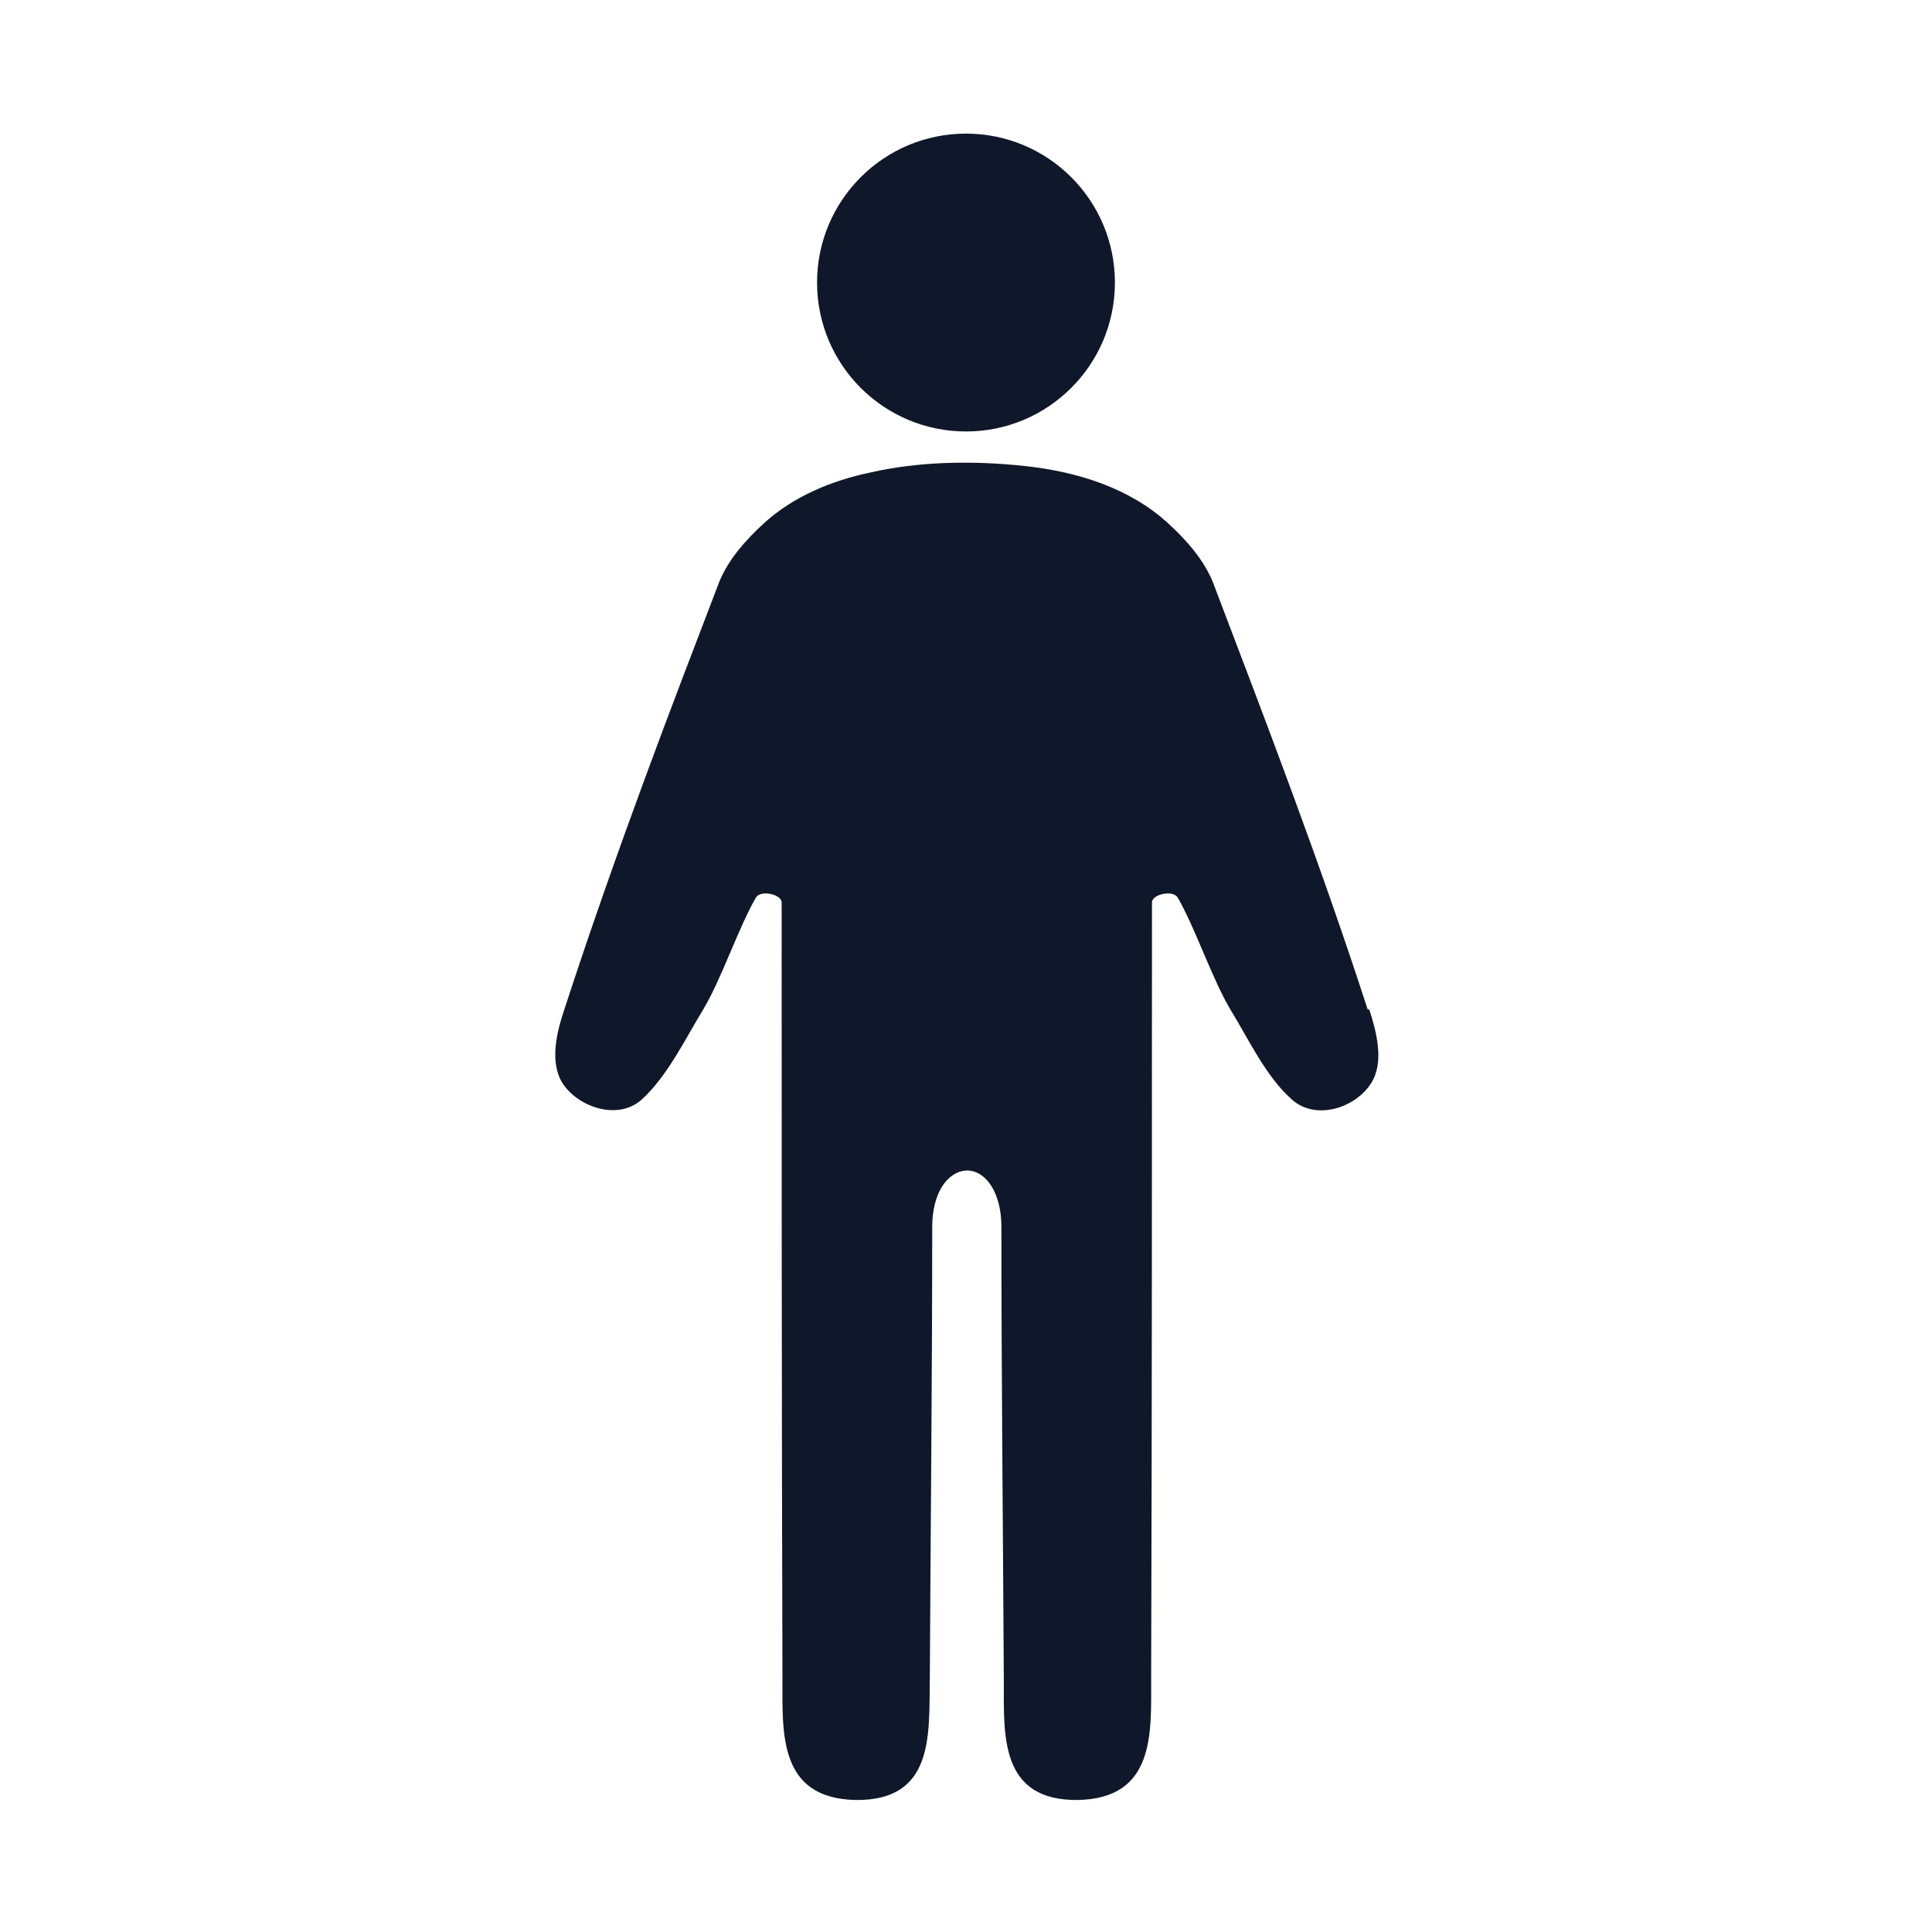
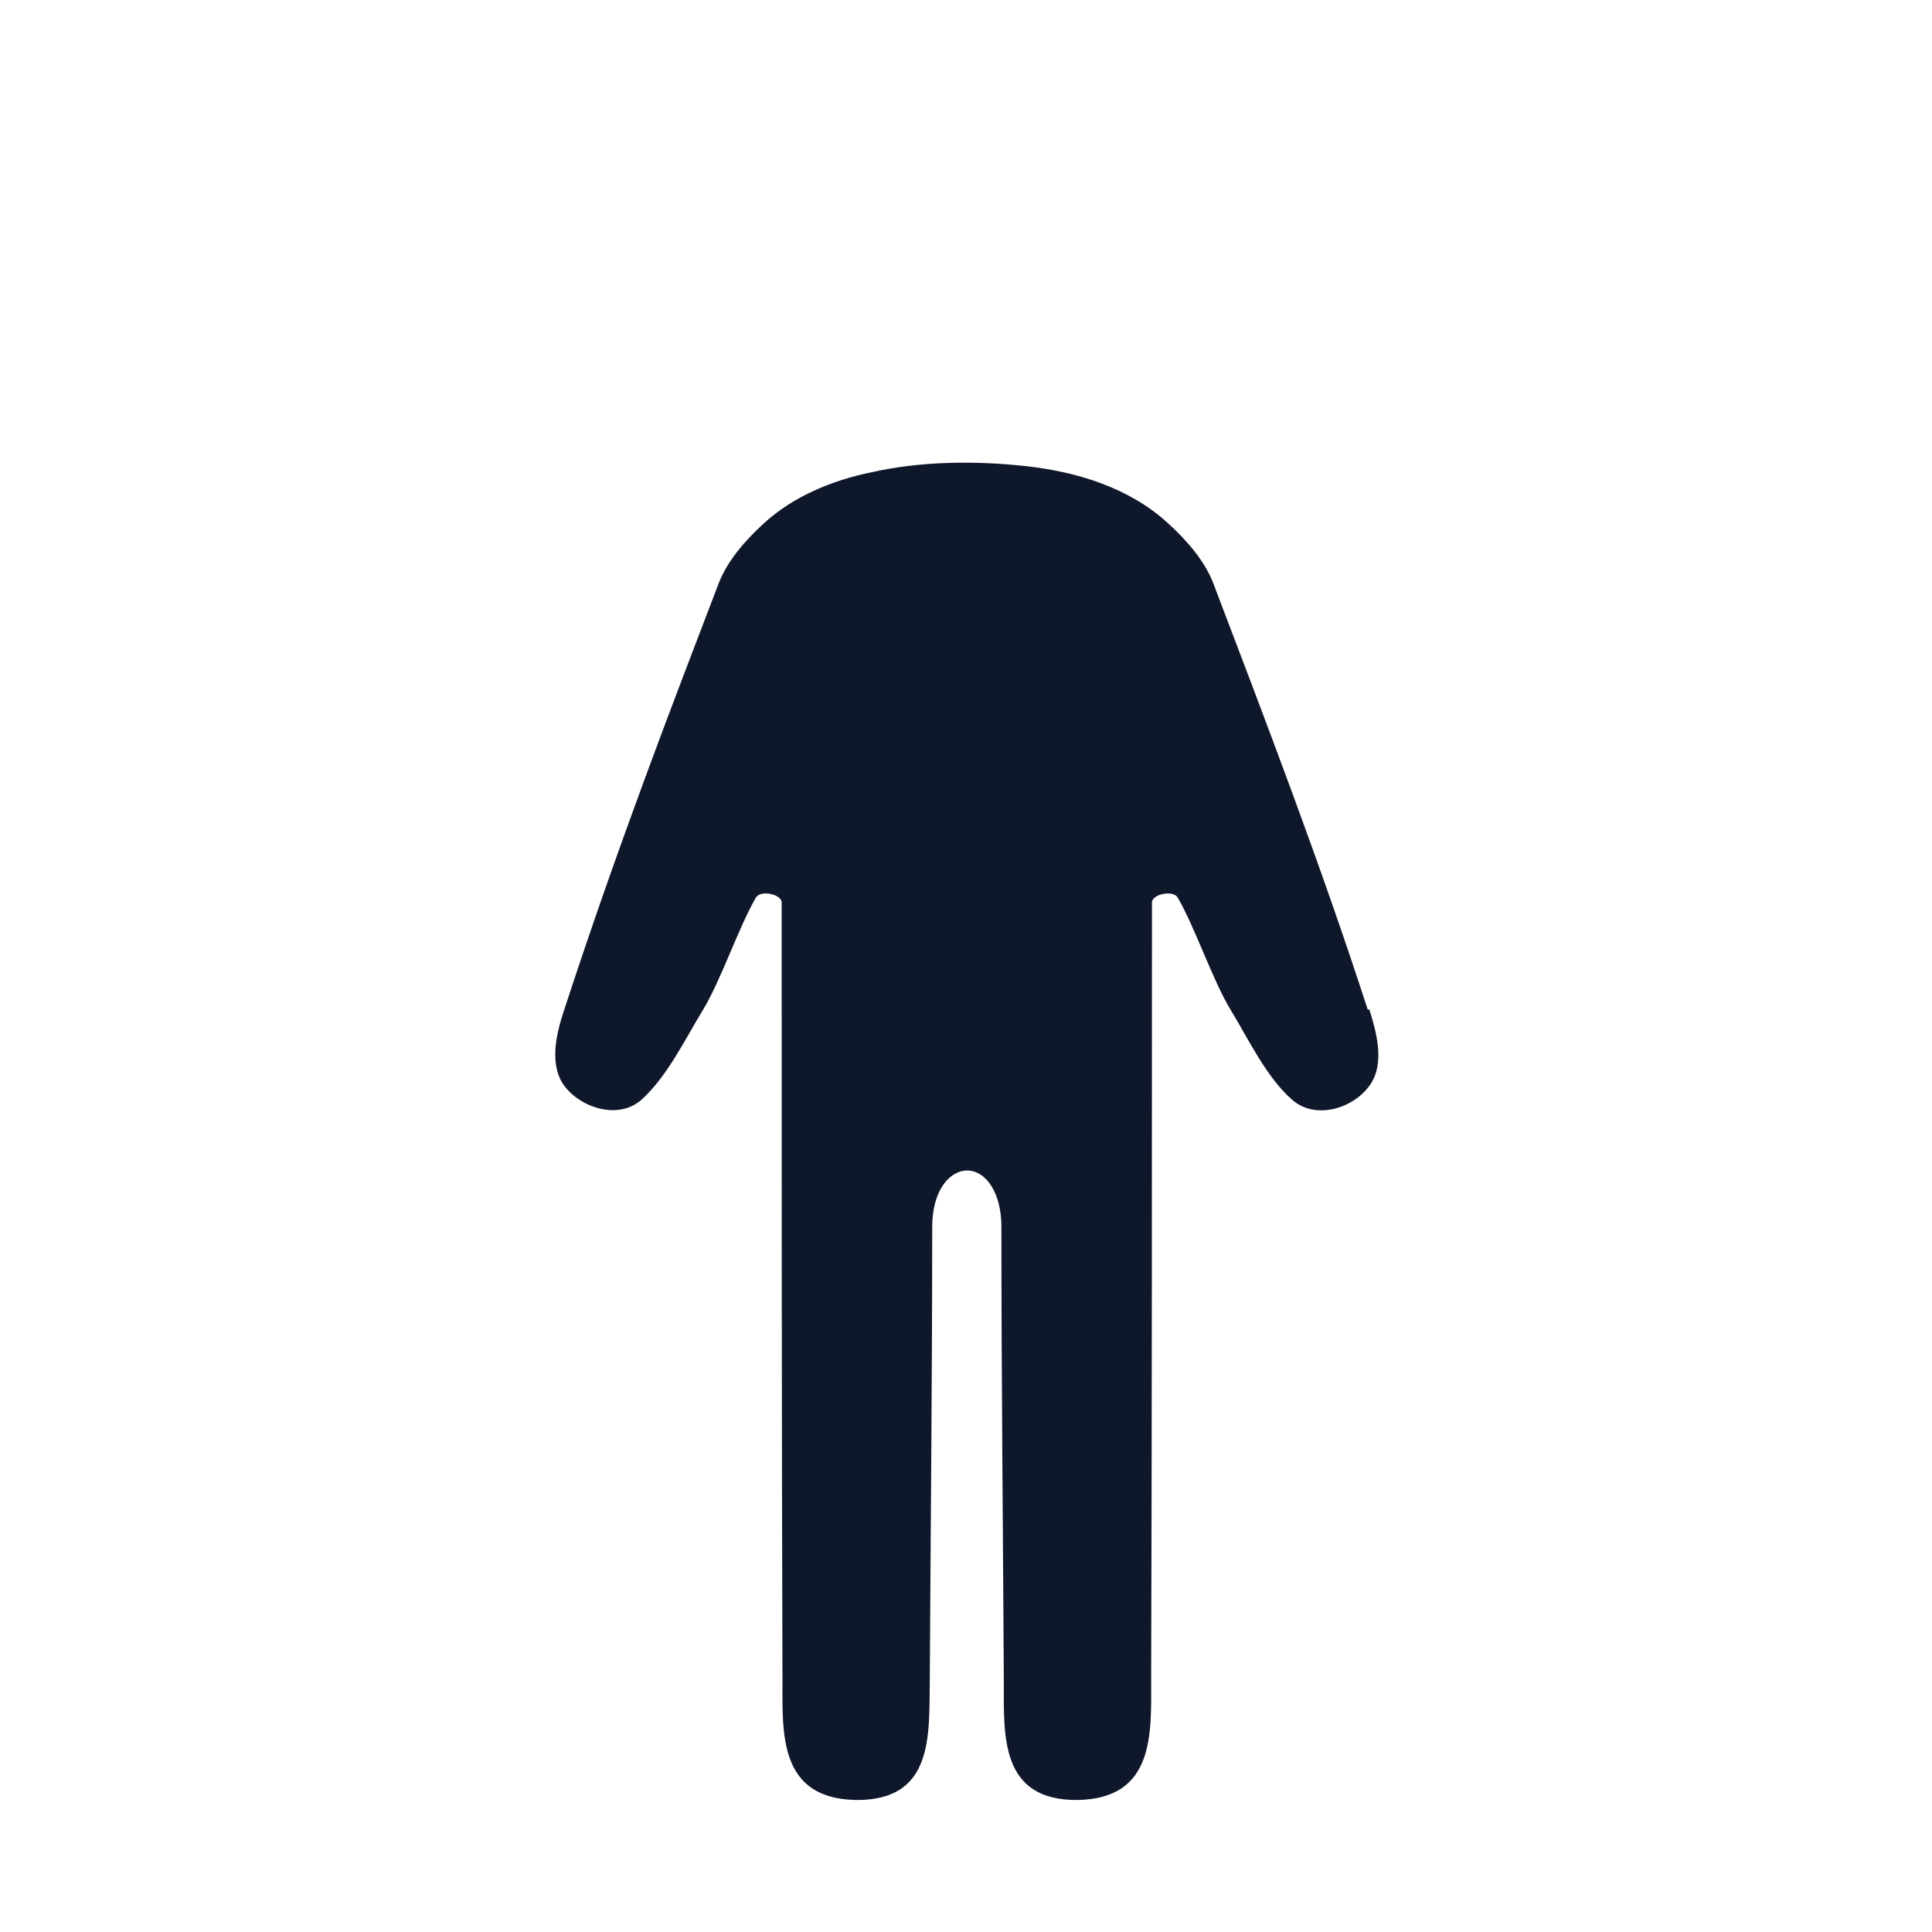
<svg xmlns="http://www.w3.org/2000/svg" fill="none" height="100%" overflow="visible" preserveAspectRatio="none" style="display: block;" viewBox="0 0 55 55" width="100%">
  <g id="Human 1">
    <path d="M38.935 28.738C37.606 24.635 36.071 20.625 34.535 16.592C34.283 15.95 33.779 15.377 33.252 14.896C32.152 13.887 30.663 13.429 29.196 13.269C27.729 13.108 26.171 13.131 24.773 13.452C23.673 13.681 22.573 14.14 21.748 14.896C21.221 15.377 20.717 15.95 20.465 16.592C19.113 20.121 17.577 24.108 16.065 28.738C15.858 29.356 15.629 30.227 16.019 30.846C16.477 31.533 17.6 31.9 18.265 31.304C18.998 30.64 19.502 29.585 20.006 28.76C20.533 27.89 21.015 26.423 21.519 25.552C21.656 25.323 22.252 25.46 22.252 25.69C22.252 31.396 22.252 40.631 22.275 47.804C22.275 49.34 22.16 51.196 24.36 51.242C26.583 51.265 26.446 49.408 26.469 47.873C26.492 43.542 26.538 39.233 26.538 34.925C26.538 33.962 26.973 33.344 27.523 33.321C28.073 33.321 28.508 33.962 28.508 34.925C28.508 39.233 28.554 43.542 28.577 47.873C28.577 49.408 28.463 51.265 30.686 51.242C32.886 51.196 32.771 49.34 32.771 47.804C32.794 40.631 32.794 31.396 32.794 25.69C32.794 25.46 33.39 25.323 33.527 25.552C34.031 26.423 34.513 27.89 35.04 28.76C35.544 29.585 36.048 30.663 36.781 31.304C37.446 31.9 38.569 31.556 39.027 30.846C39.417 30.25 39.188 29.379 38.981 28.738H38.935Z" fill="#0F172A" id="Vector" />
-     <path d="M27.5 12.283C29.841 12.283 31.739 10.385 31.739 8.044C31.739 5.702 29.841 3.804 27.5 3.804C25.158 3.804 23.26 5.702 23.26 8.044C23.26 10.385 25.158 12.283 27.5 12.283Z" fill="#0F172A" id="Vector_2" />
  </g>
</svg>